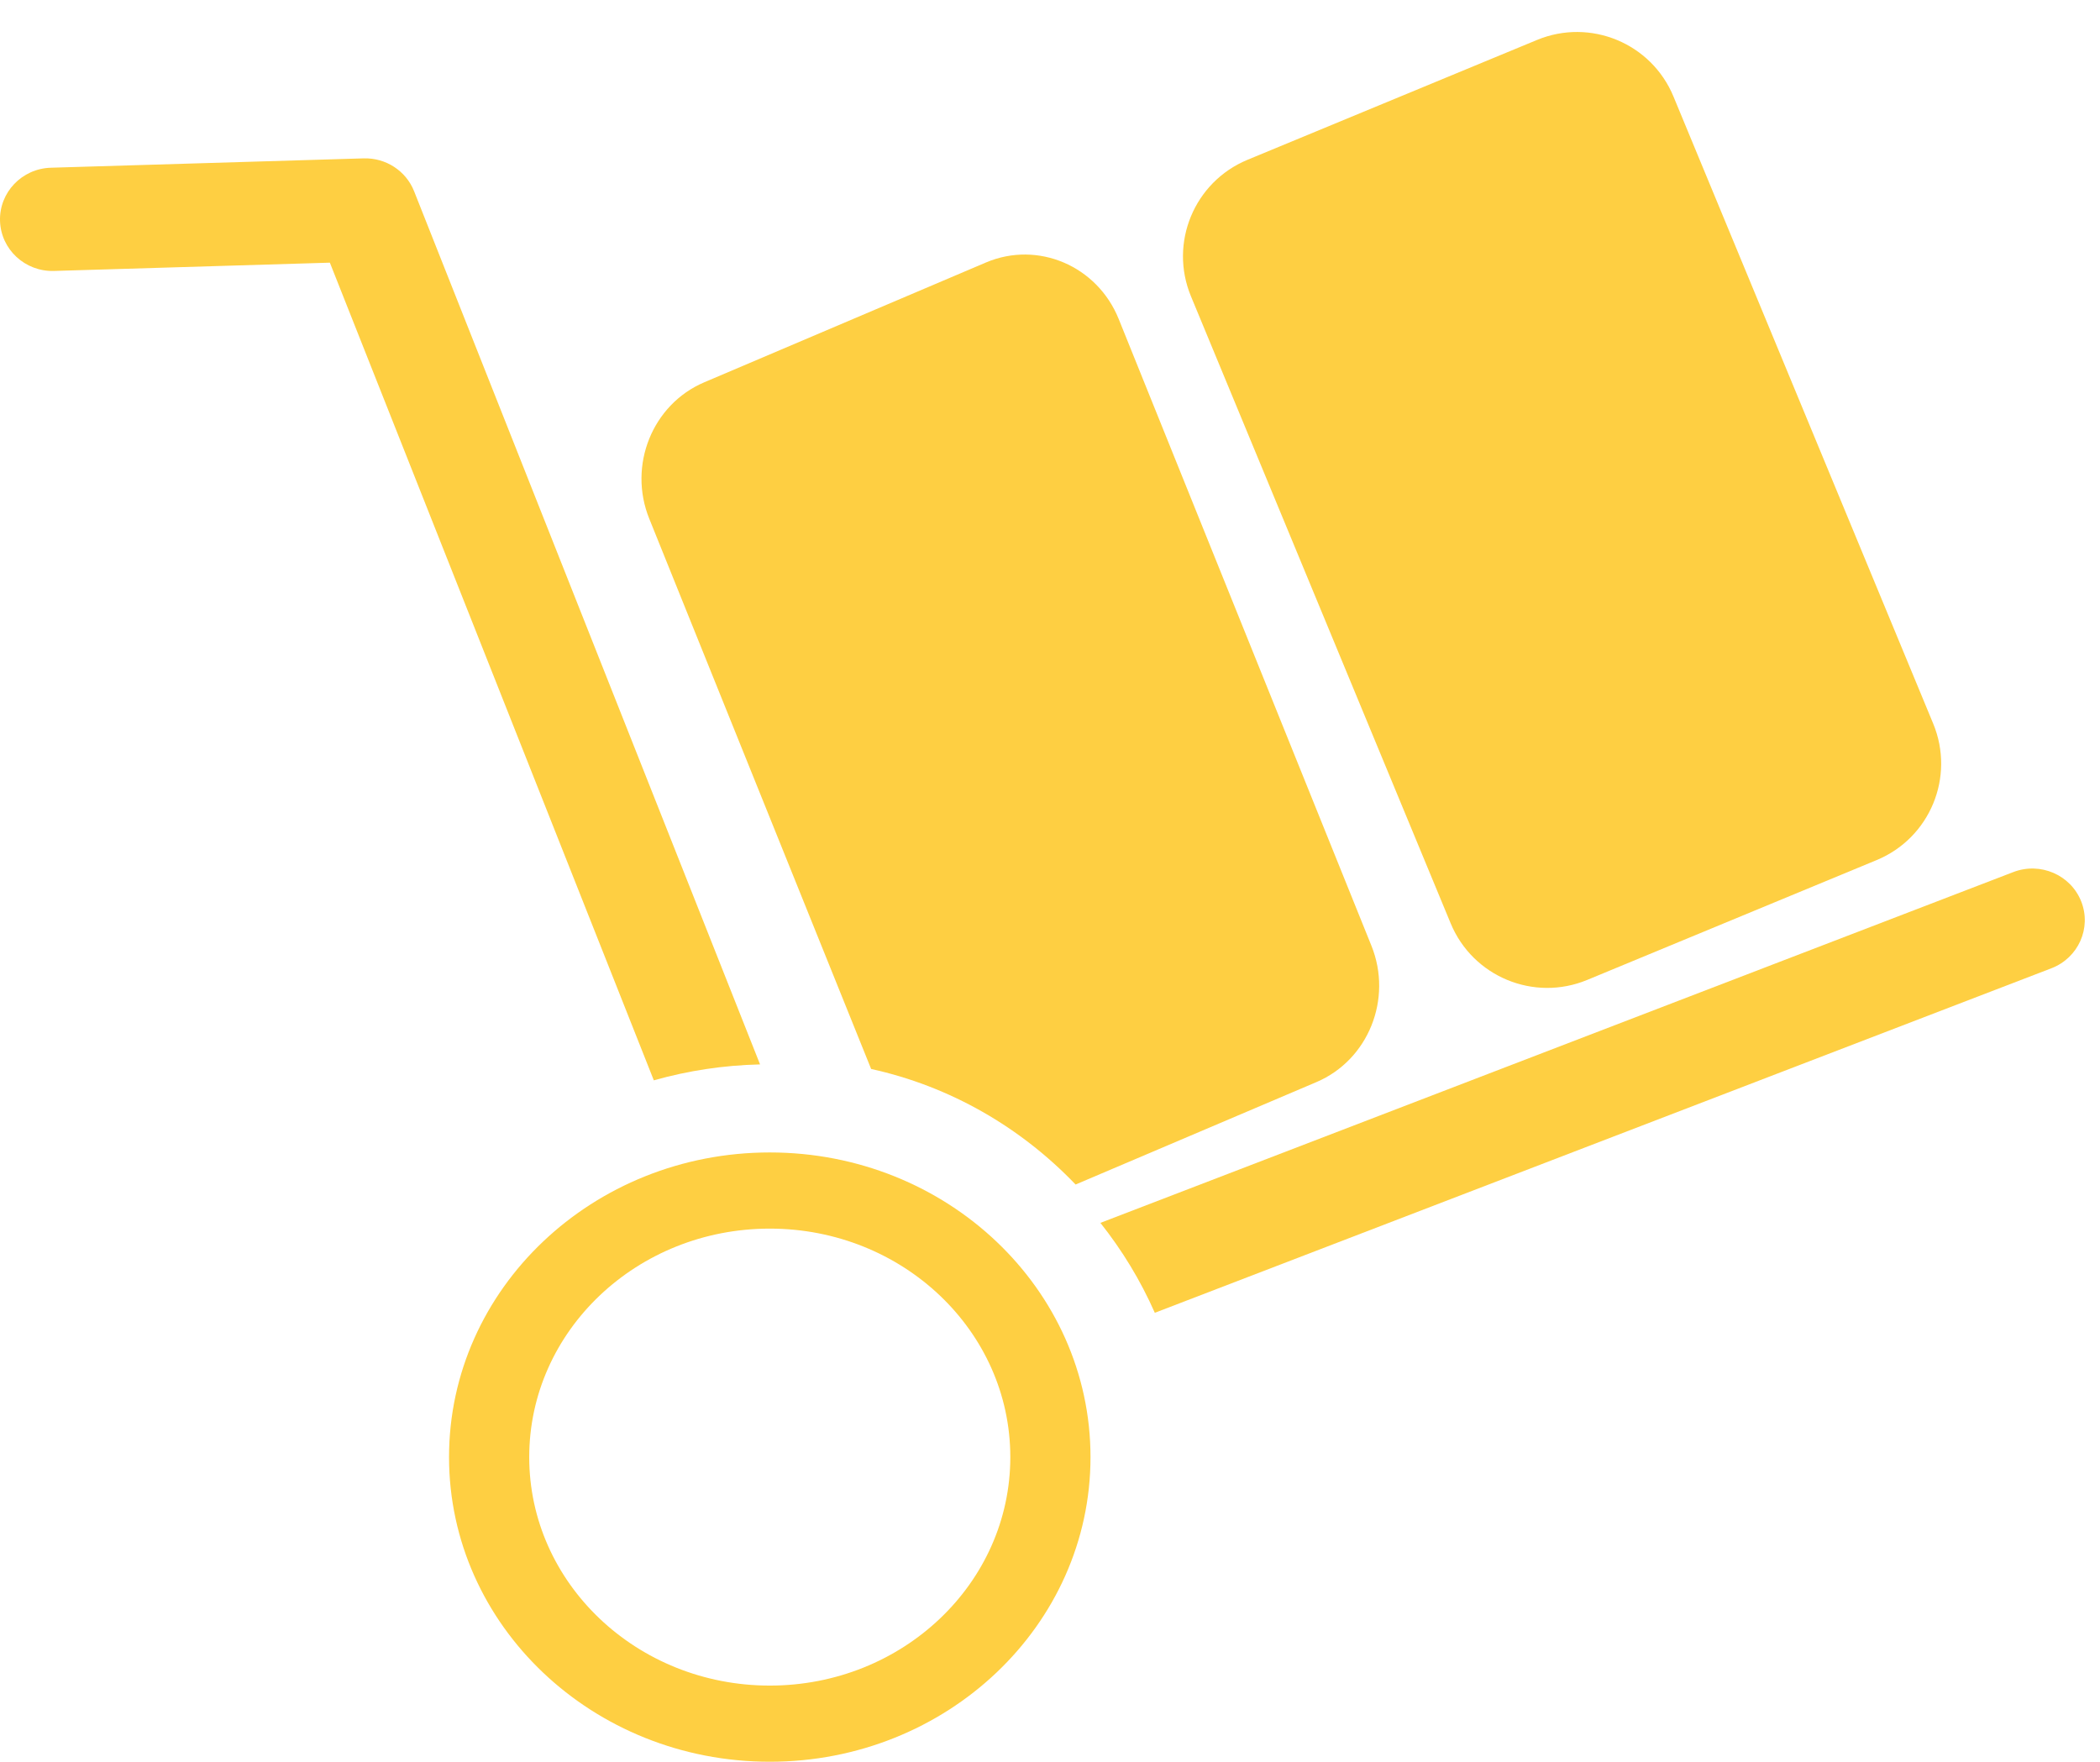
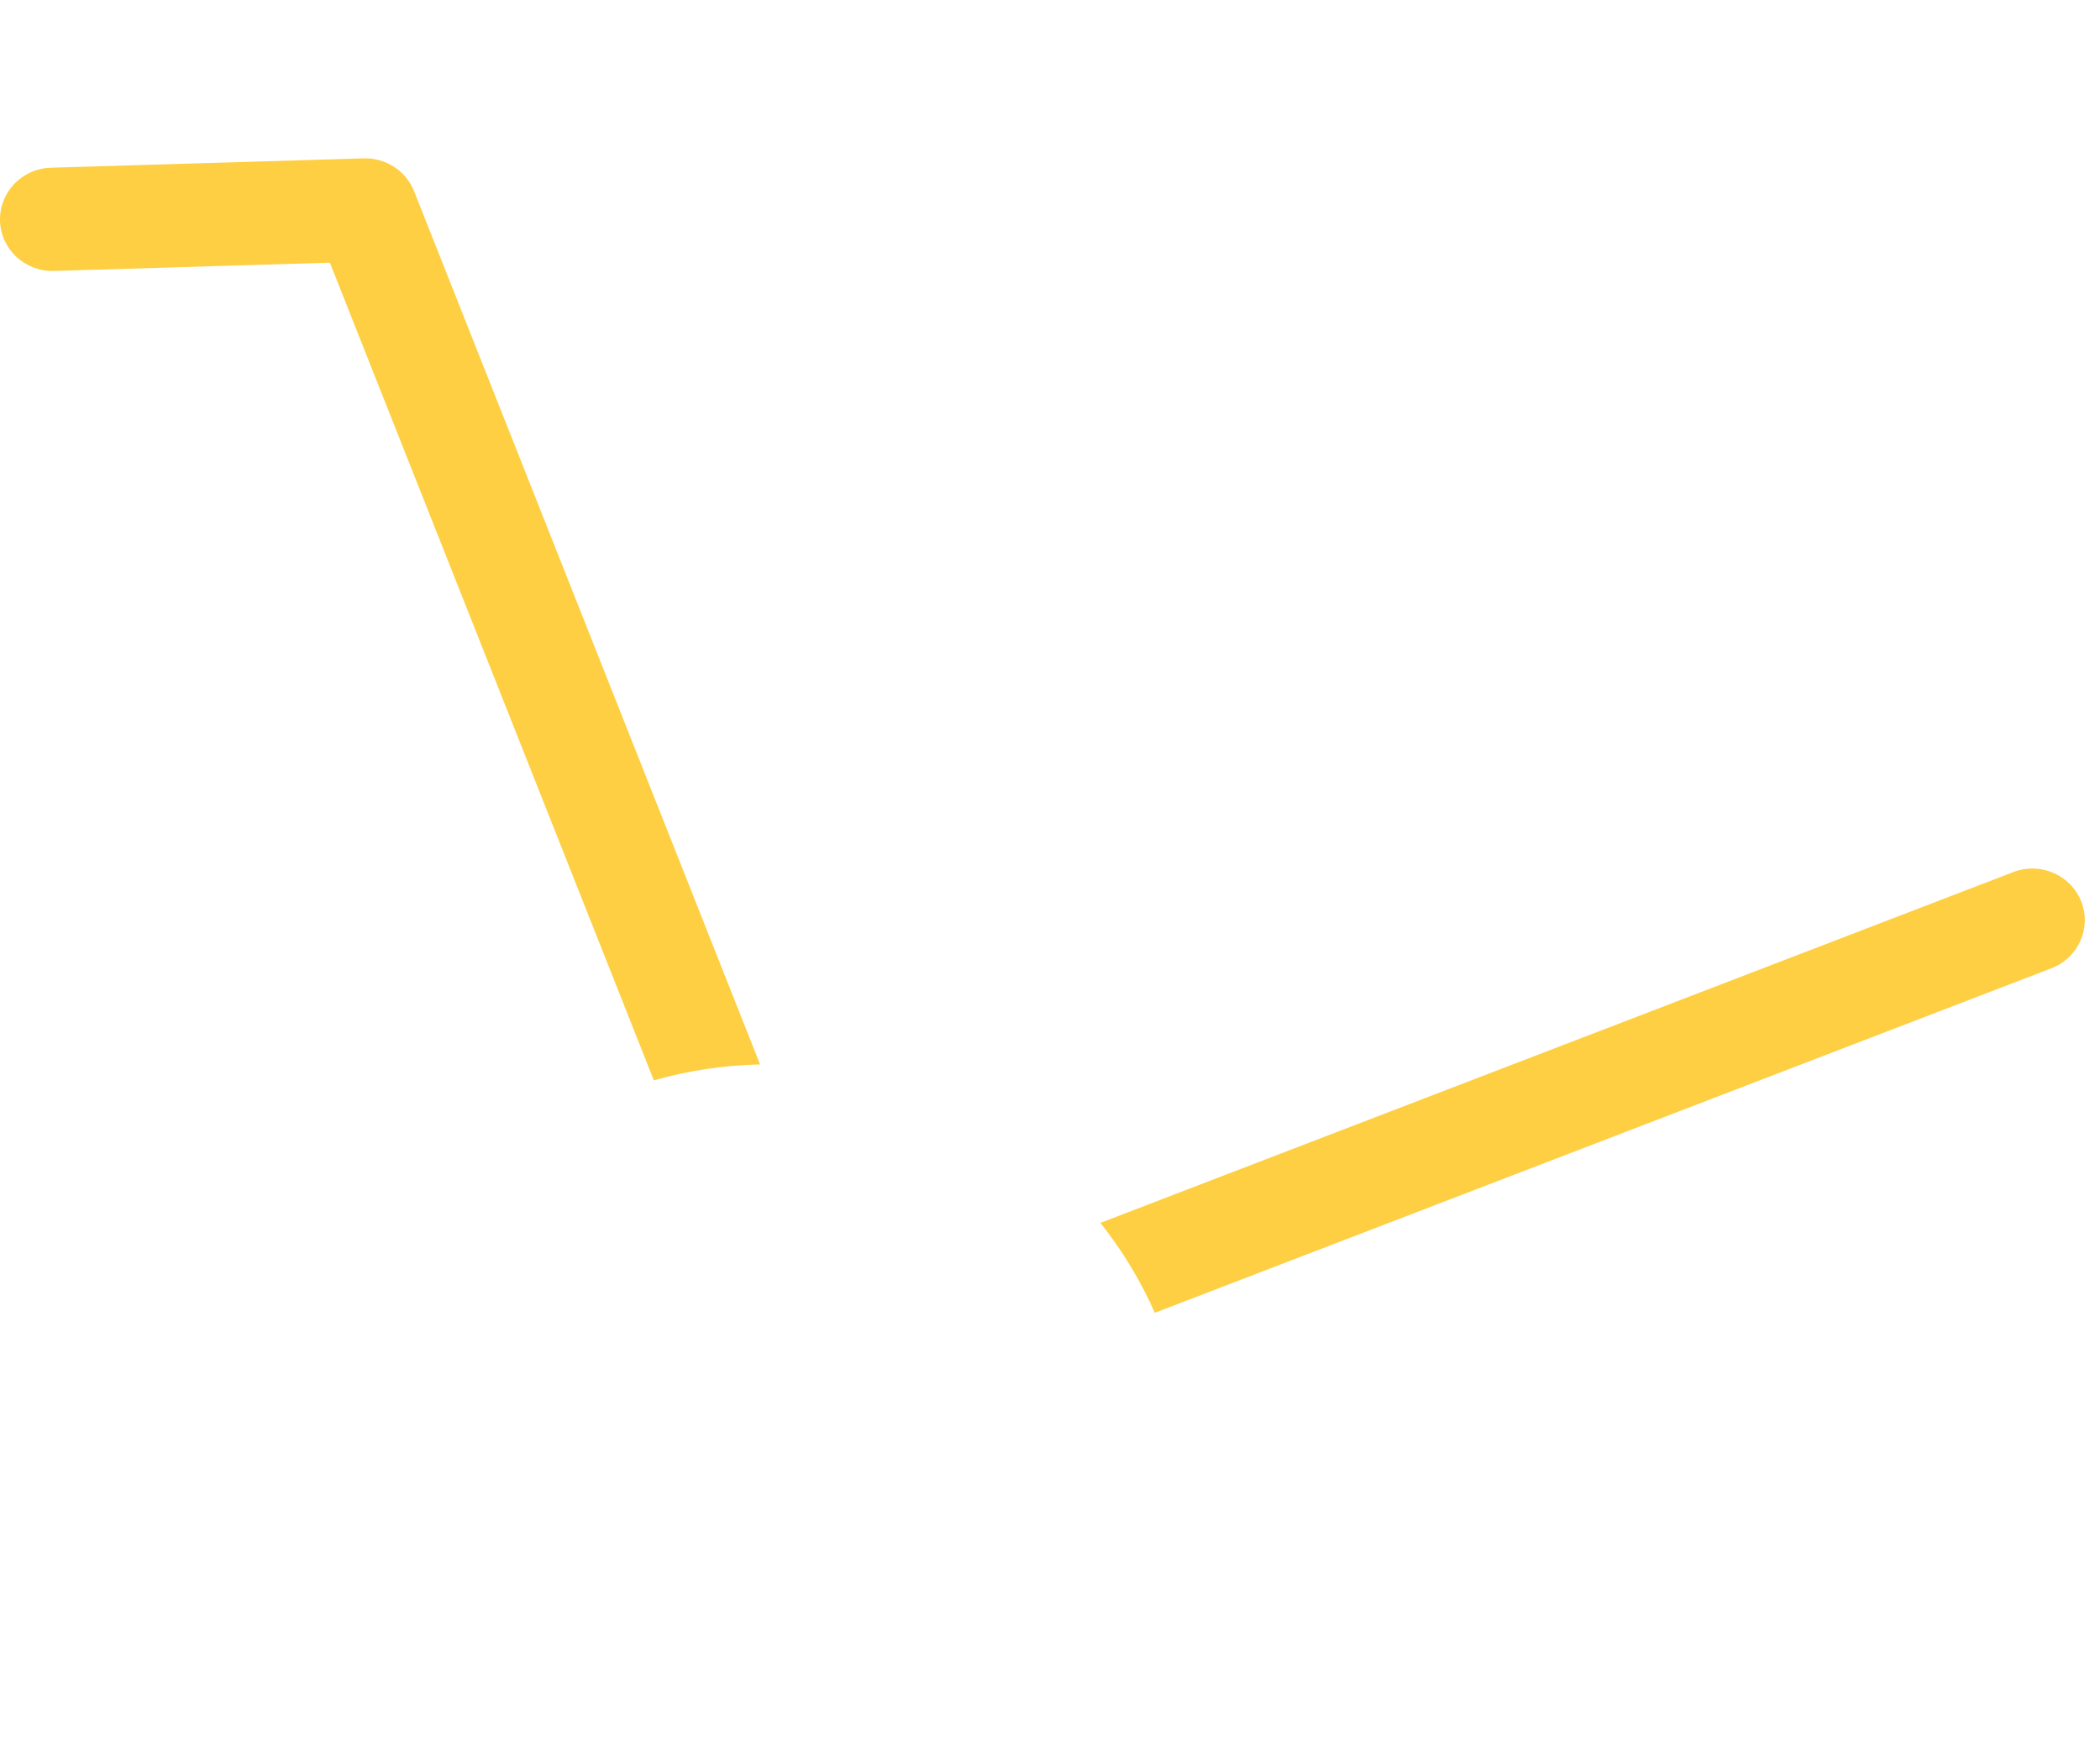
<svg xmlns="http://www.w3.org/2000/svg" width="87" height="73" viewBox="0 0 87 73" fill="none">
-   <path d="M49.339 12.276C48.425 10.068 49.474 7.537 51.681 6.622L63.675 1.656C65.883 0.741 68.415 1.79 69.329 3.998L80.09 29.985C81.004 32.193 79.956 34.724 77.748 35.638L65.754 40.605C63.546 41.519 61.015 40.47 60.1 38.262L49.339 12.276Z" fill="#FECF42" />
-   <path fill-rule="evenodd" clip-rule="evenodd" d="M29.176 15.841C27.028 16.755 26.007 19.284 26.897 21.491L36.09 44.294C39.369 45.014 42.294 46.714 44.56 49.082L54.537 44.838C56.685 43.925 57.706 41.395 56.816 39.188L46.346 13.218C45.456 11.012 42.993 9.964 40.845 10.877L29.176 15.841Z" fill="#FECF42" />
  <path fill-rule="evenodd" clip-rule="evenodd" d="M2.106 6.95C0.907 6.986 -0.035 7.973 0.001 9.154C0.037 10.335 1.039 11.263 2.238 11.227L13.666 10.884L27.087 44.765C28.49 44.368 29.965 44.14 31.488 44.105L17.155 7.923C16.821 7.079 15.984 6.535 15.066 6.562L2.106 6.95ZM45.588 50.671C46.49 51.806 47.251 53.057 47.842 54.397L84.987 40.121C86.105 39.691 86.657 38.451 86.221 37.35C85.785 36.25 84.526 35.706 83.409 36.135L45.588 50.671Z" fill="#FECF42" />
-   <path fill-rule="evenodd" clip-rule="evenodd" d="M31.891 69.844C37.395 69.844 41.856 65.605 41.856 60.377C41.856 55.148 37.395 50.909 31.891 50.909C26.387 50.909 21.925 55.148 21.925 60.377C21.925 65.605 26.387 69.844 31.891 69.844ZM31.891 73C39.229 73 45.178 67.348 45.178 60.377C45.178 53.405 39.229 47.753 31.891 47.753C24.552 47.753 18.603 53.405 18.603 60.377C18.603 67.348 24.552 73 31.891 73Z" fill="#FECF42" />
</svg>